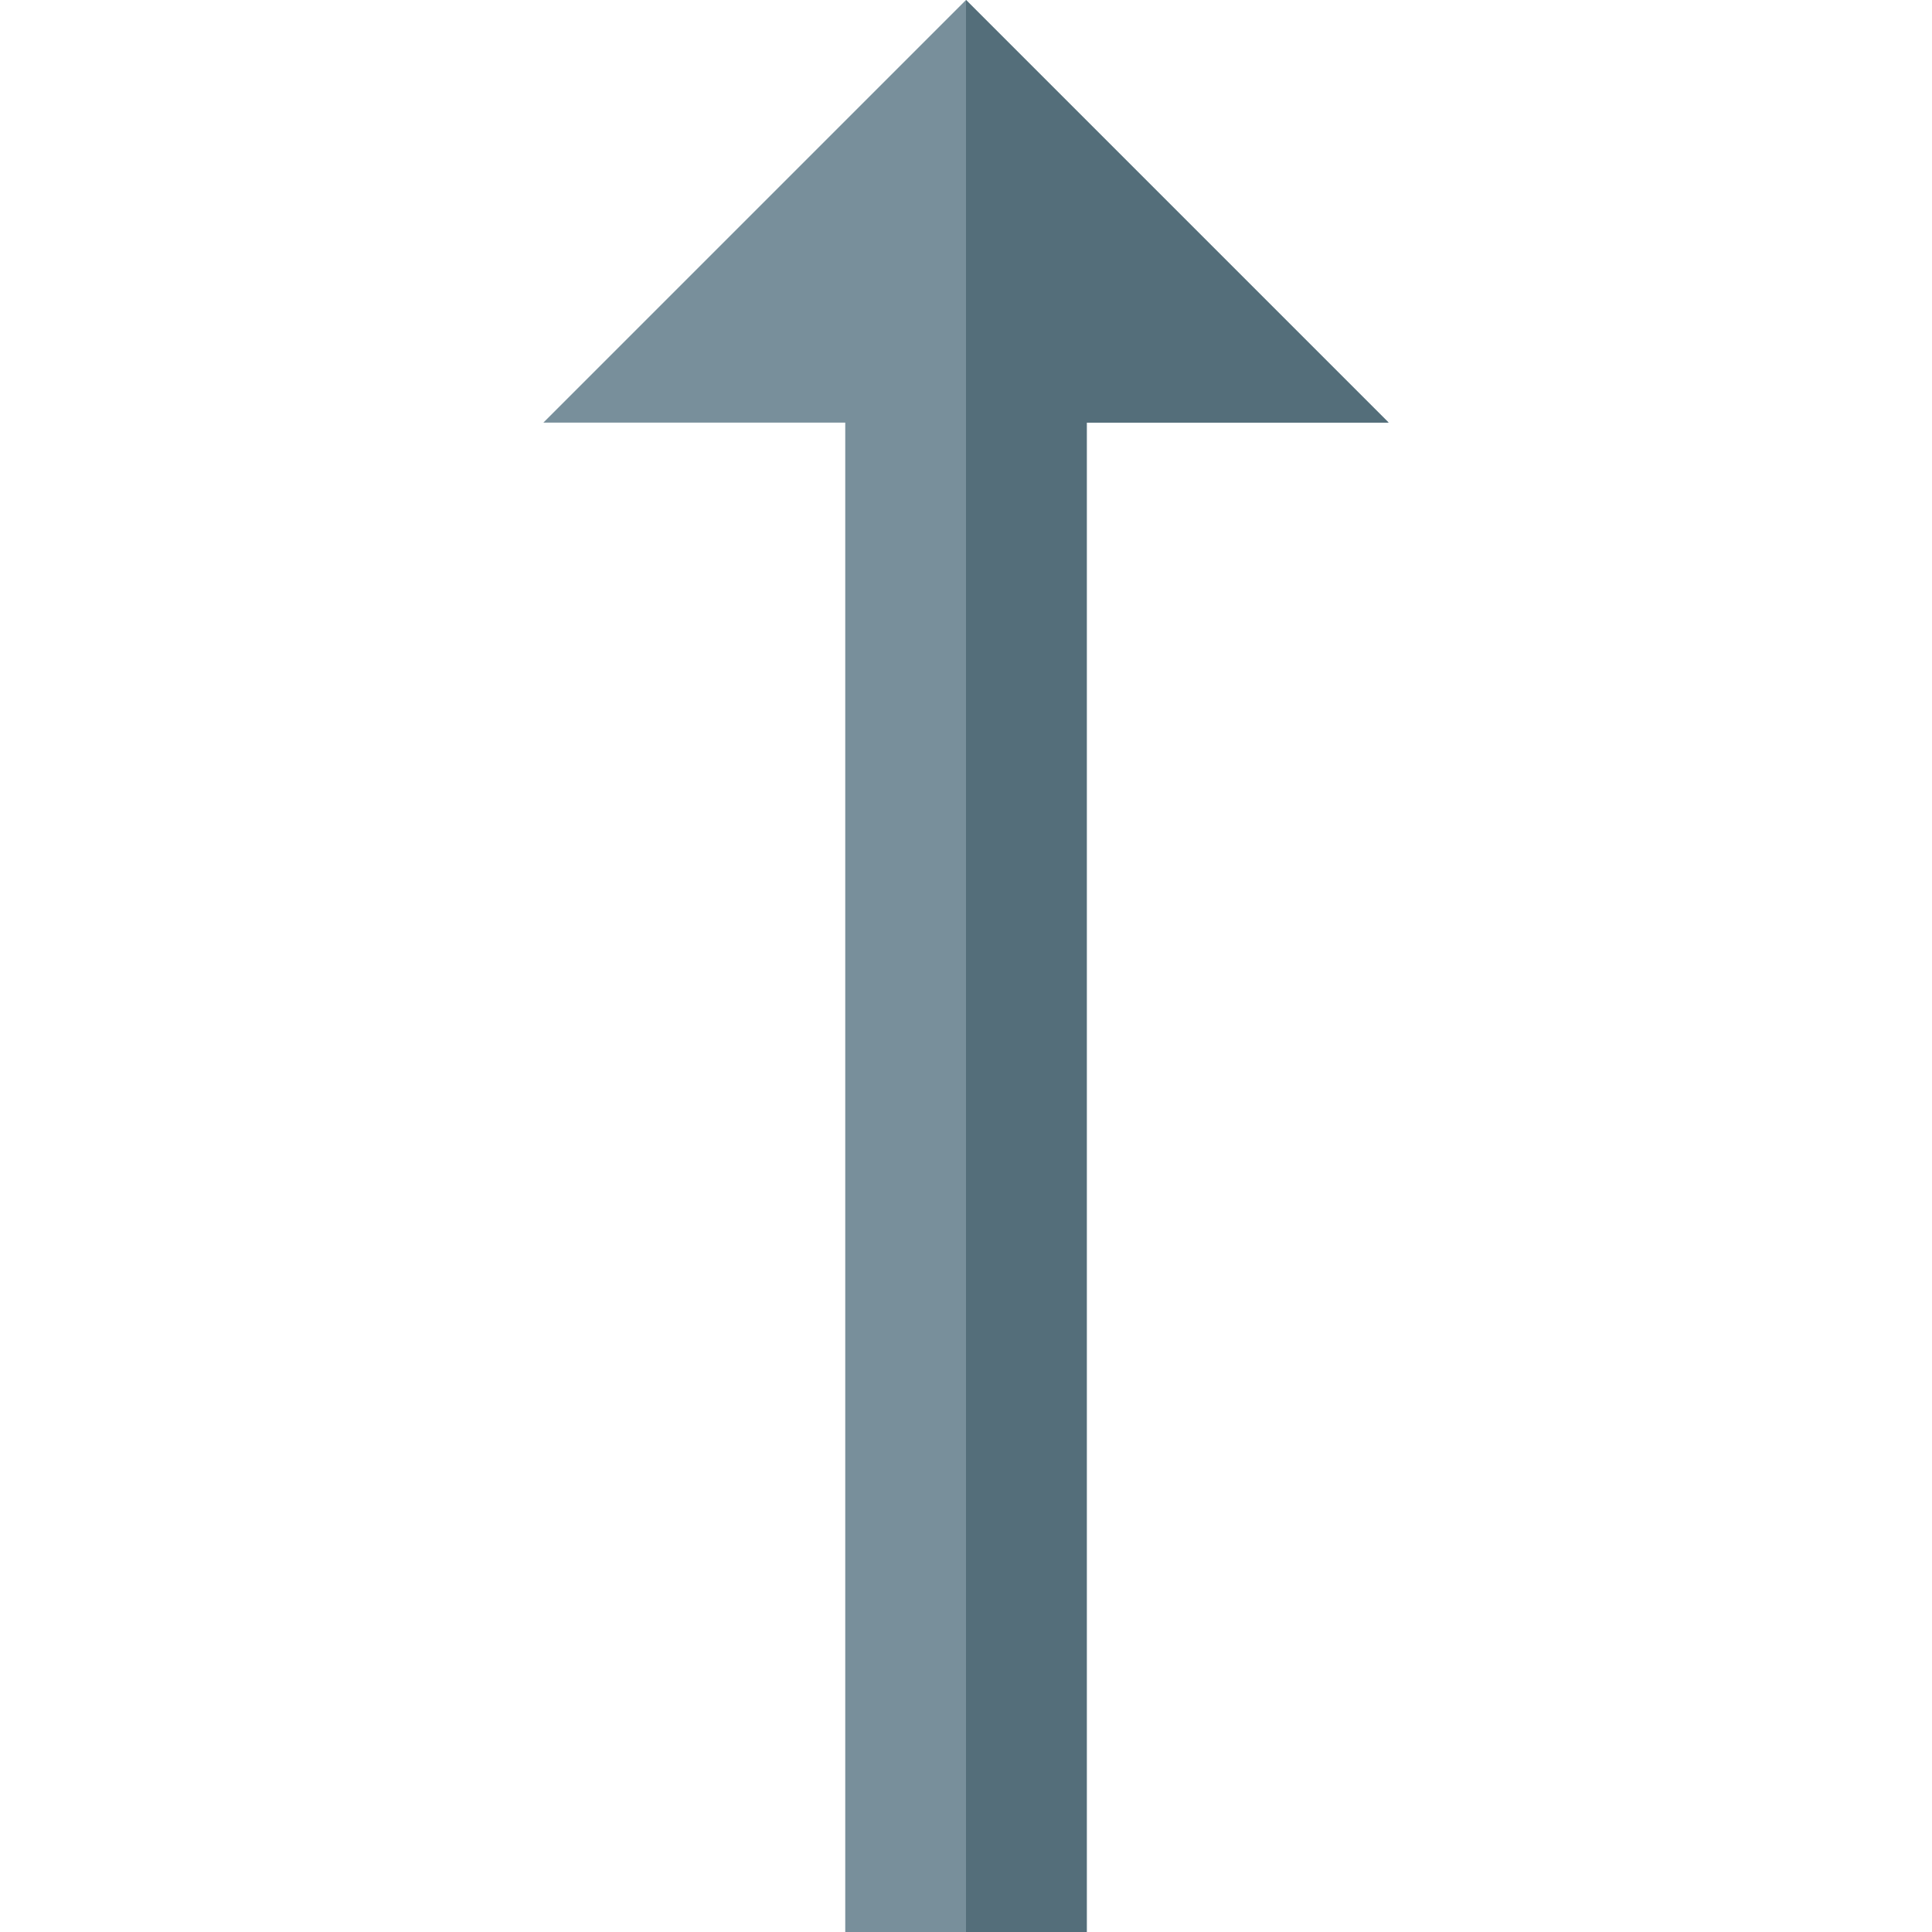
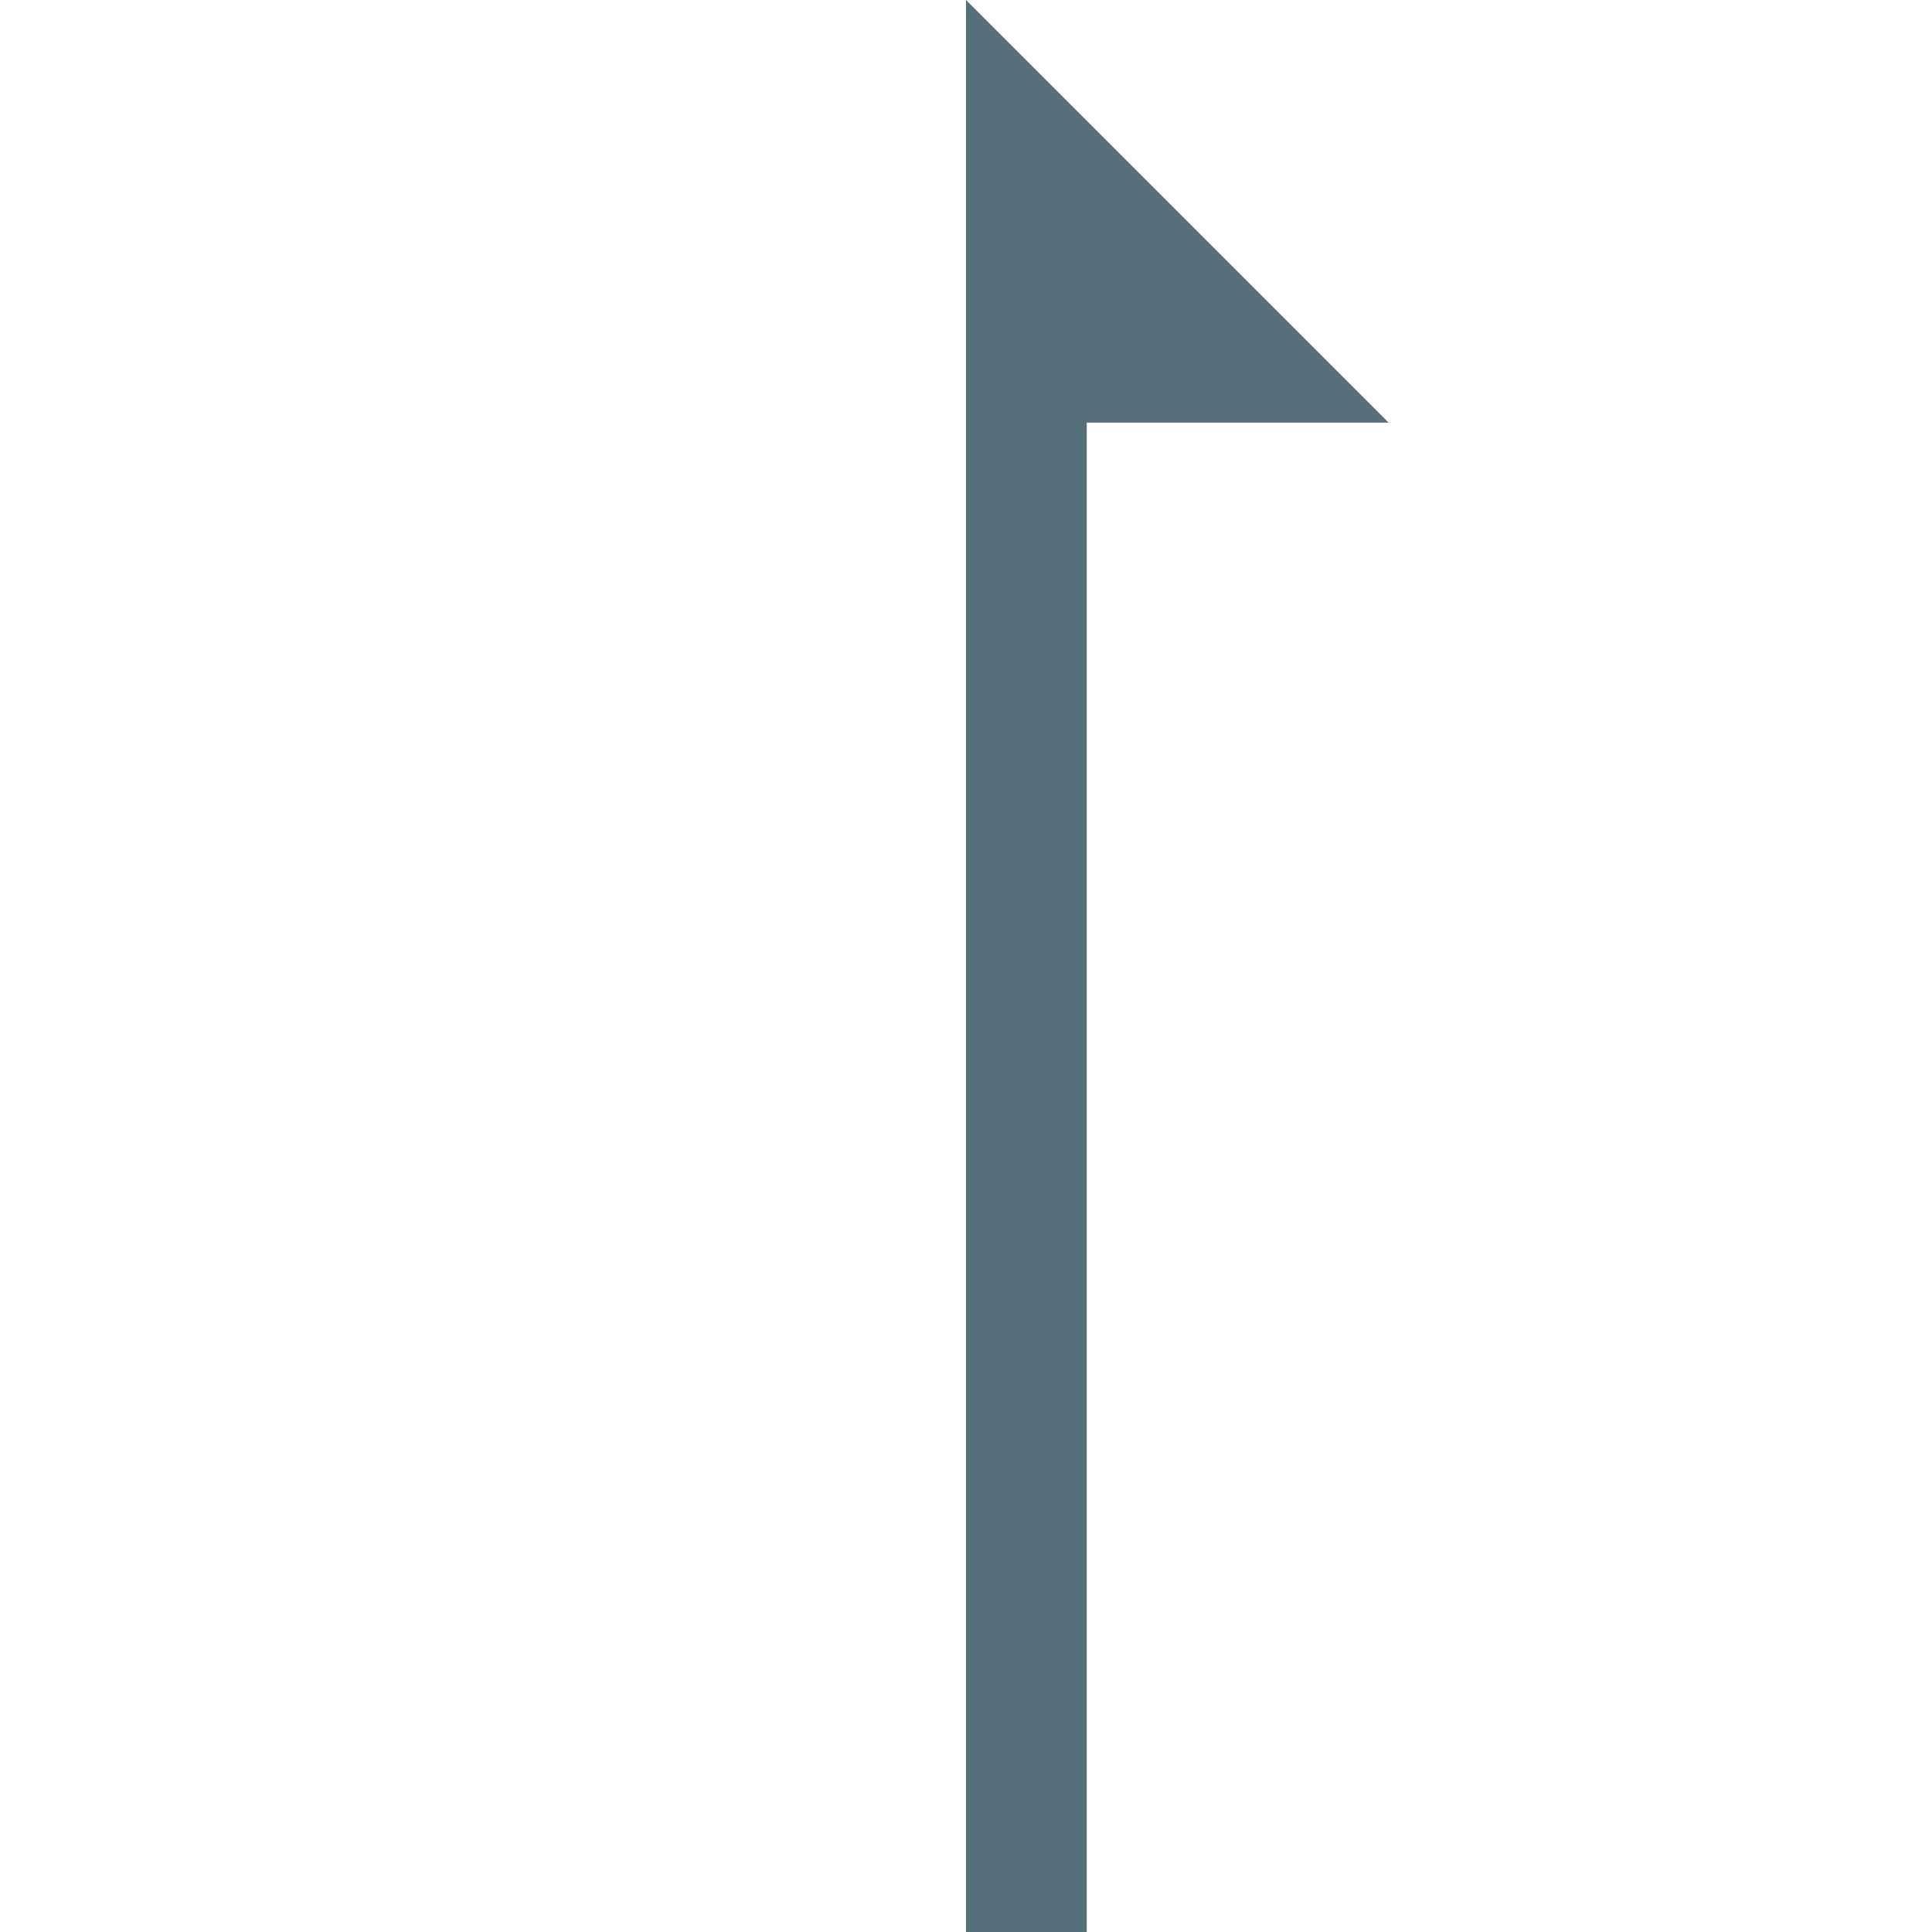
<svg xmlns="http://www.w3.org/2000/svg" version="1.1" viewBox="0 0 512 512">
  <g>
-     <polygon points="144,112 256,0 368,112 288,112 288,512 224,512 224,112" fill="#788f9b" />
    <polygon points="256,512 288,512 288,112 368,112 256,0" fill="#546e7a" />
  </g>
</svg>